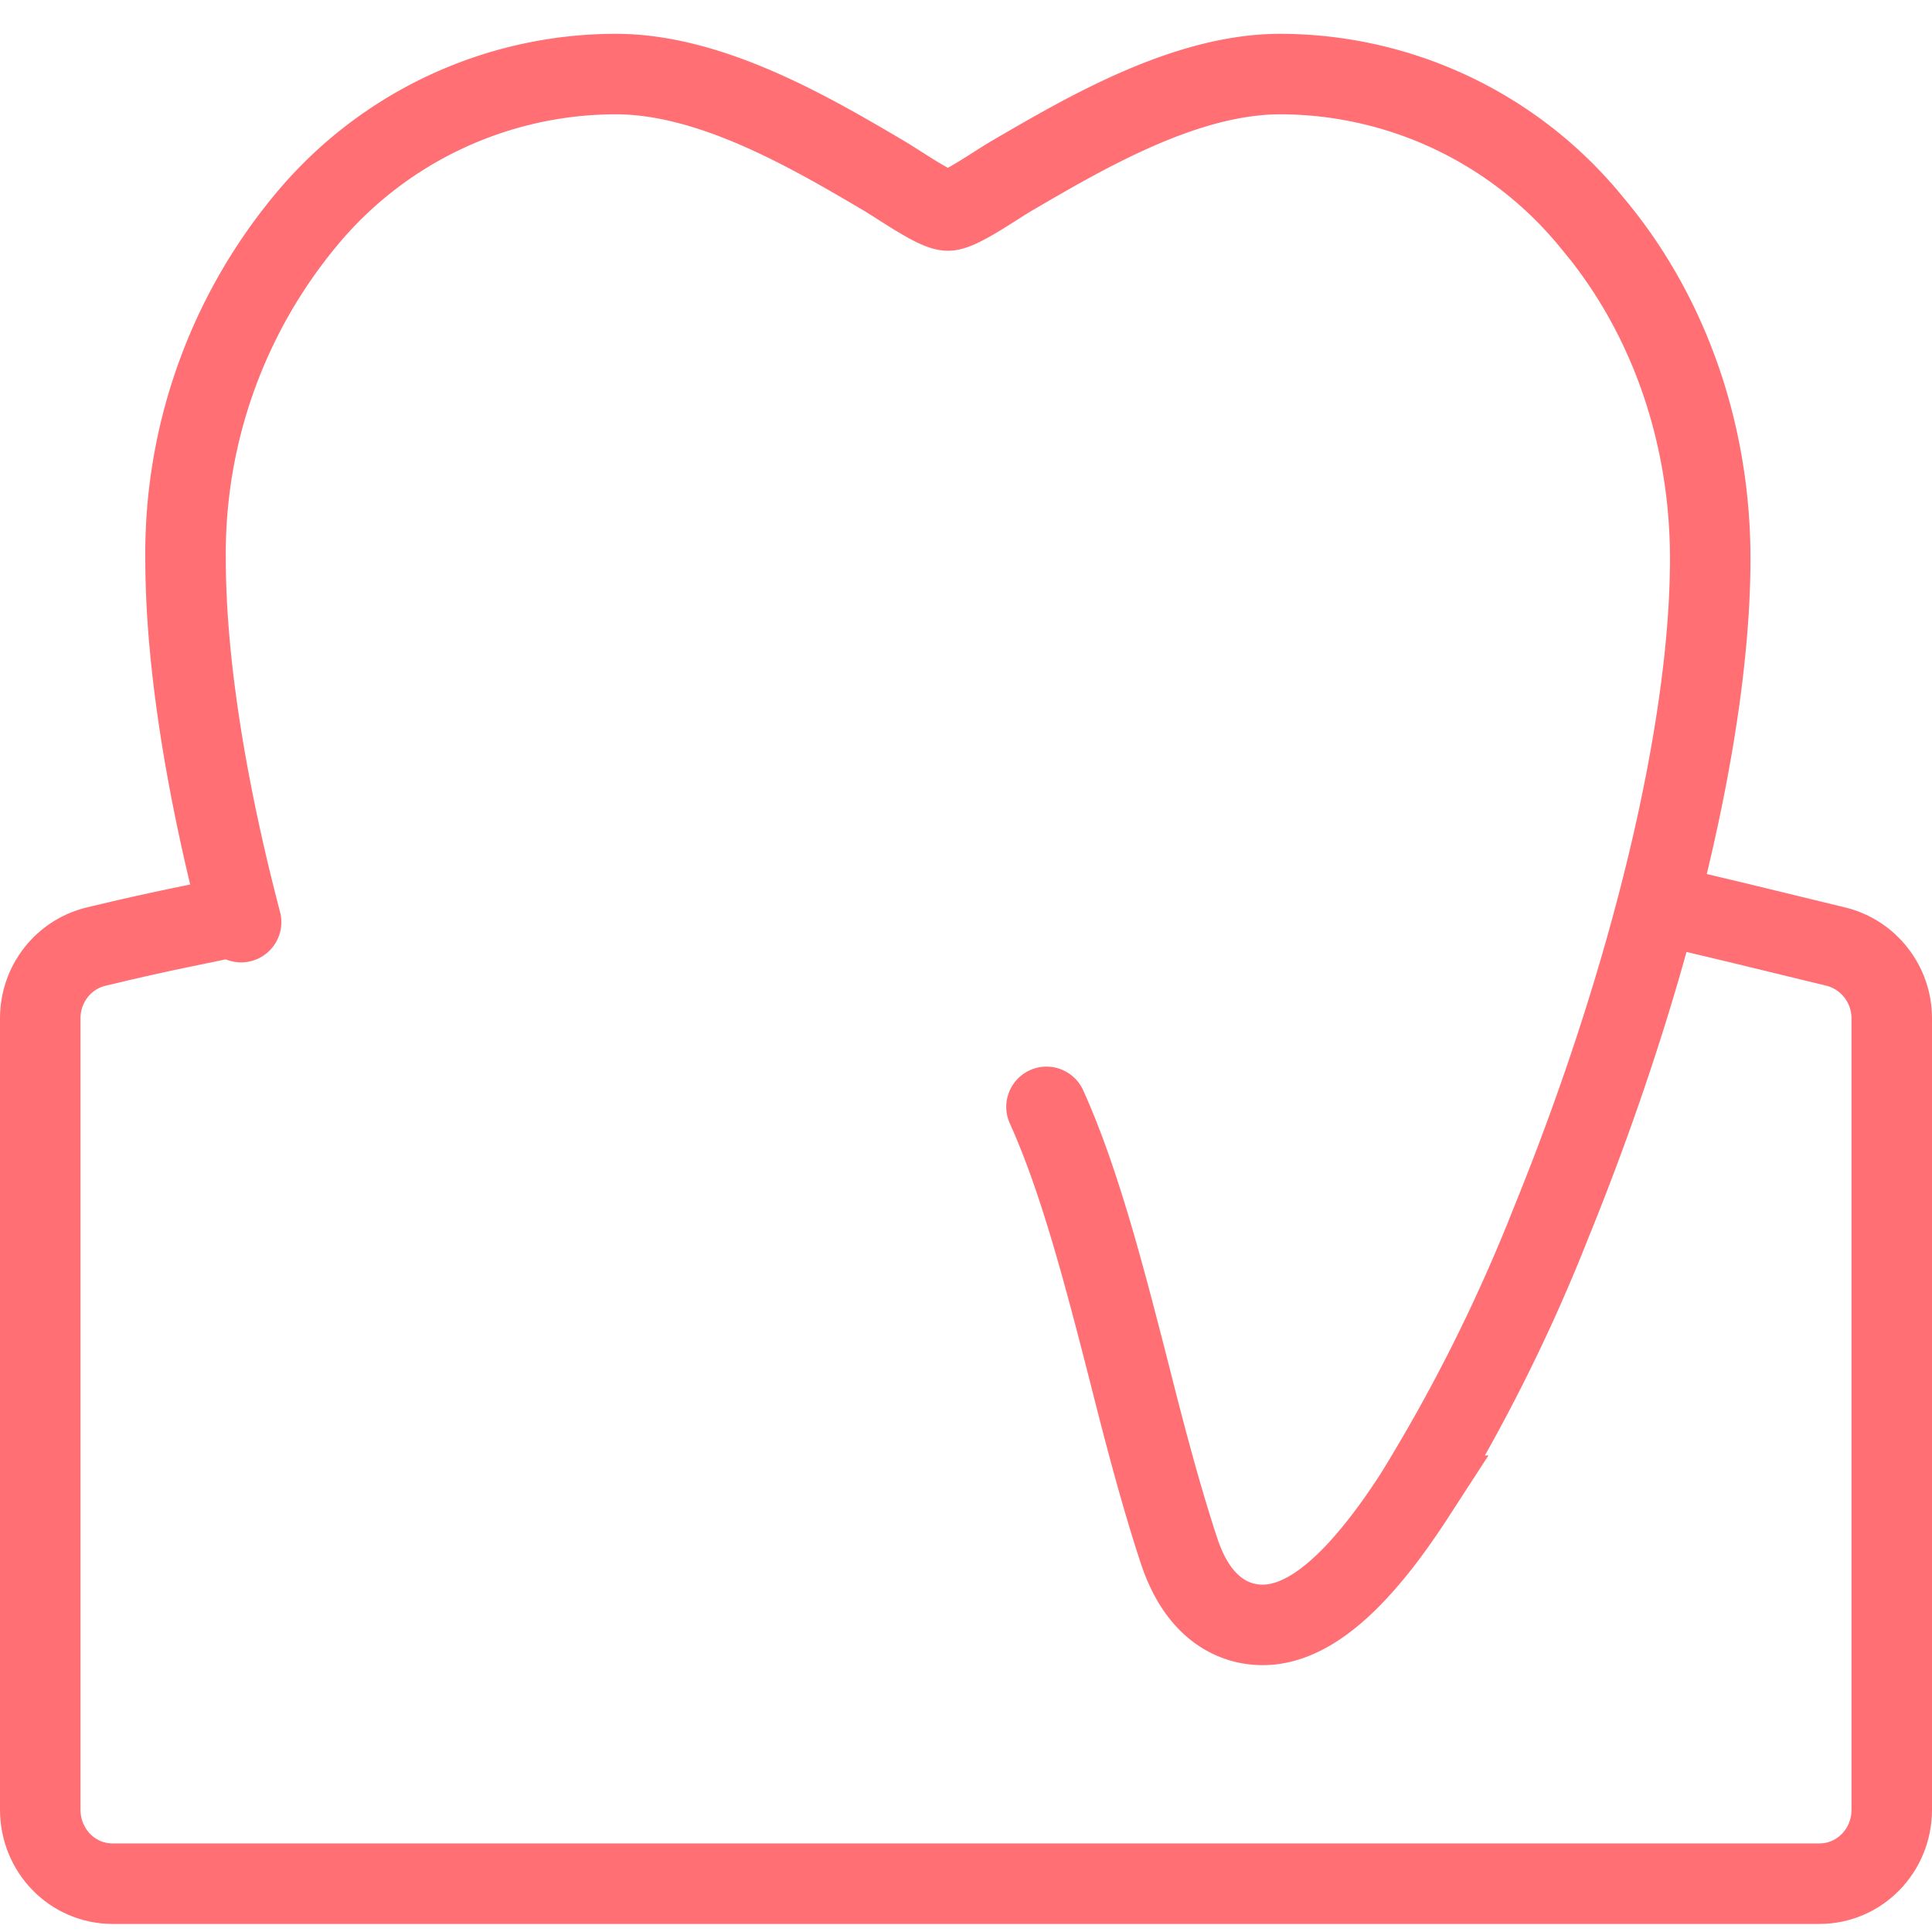
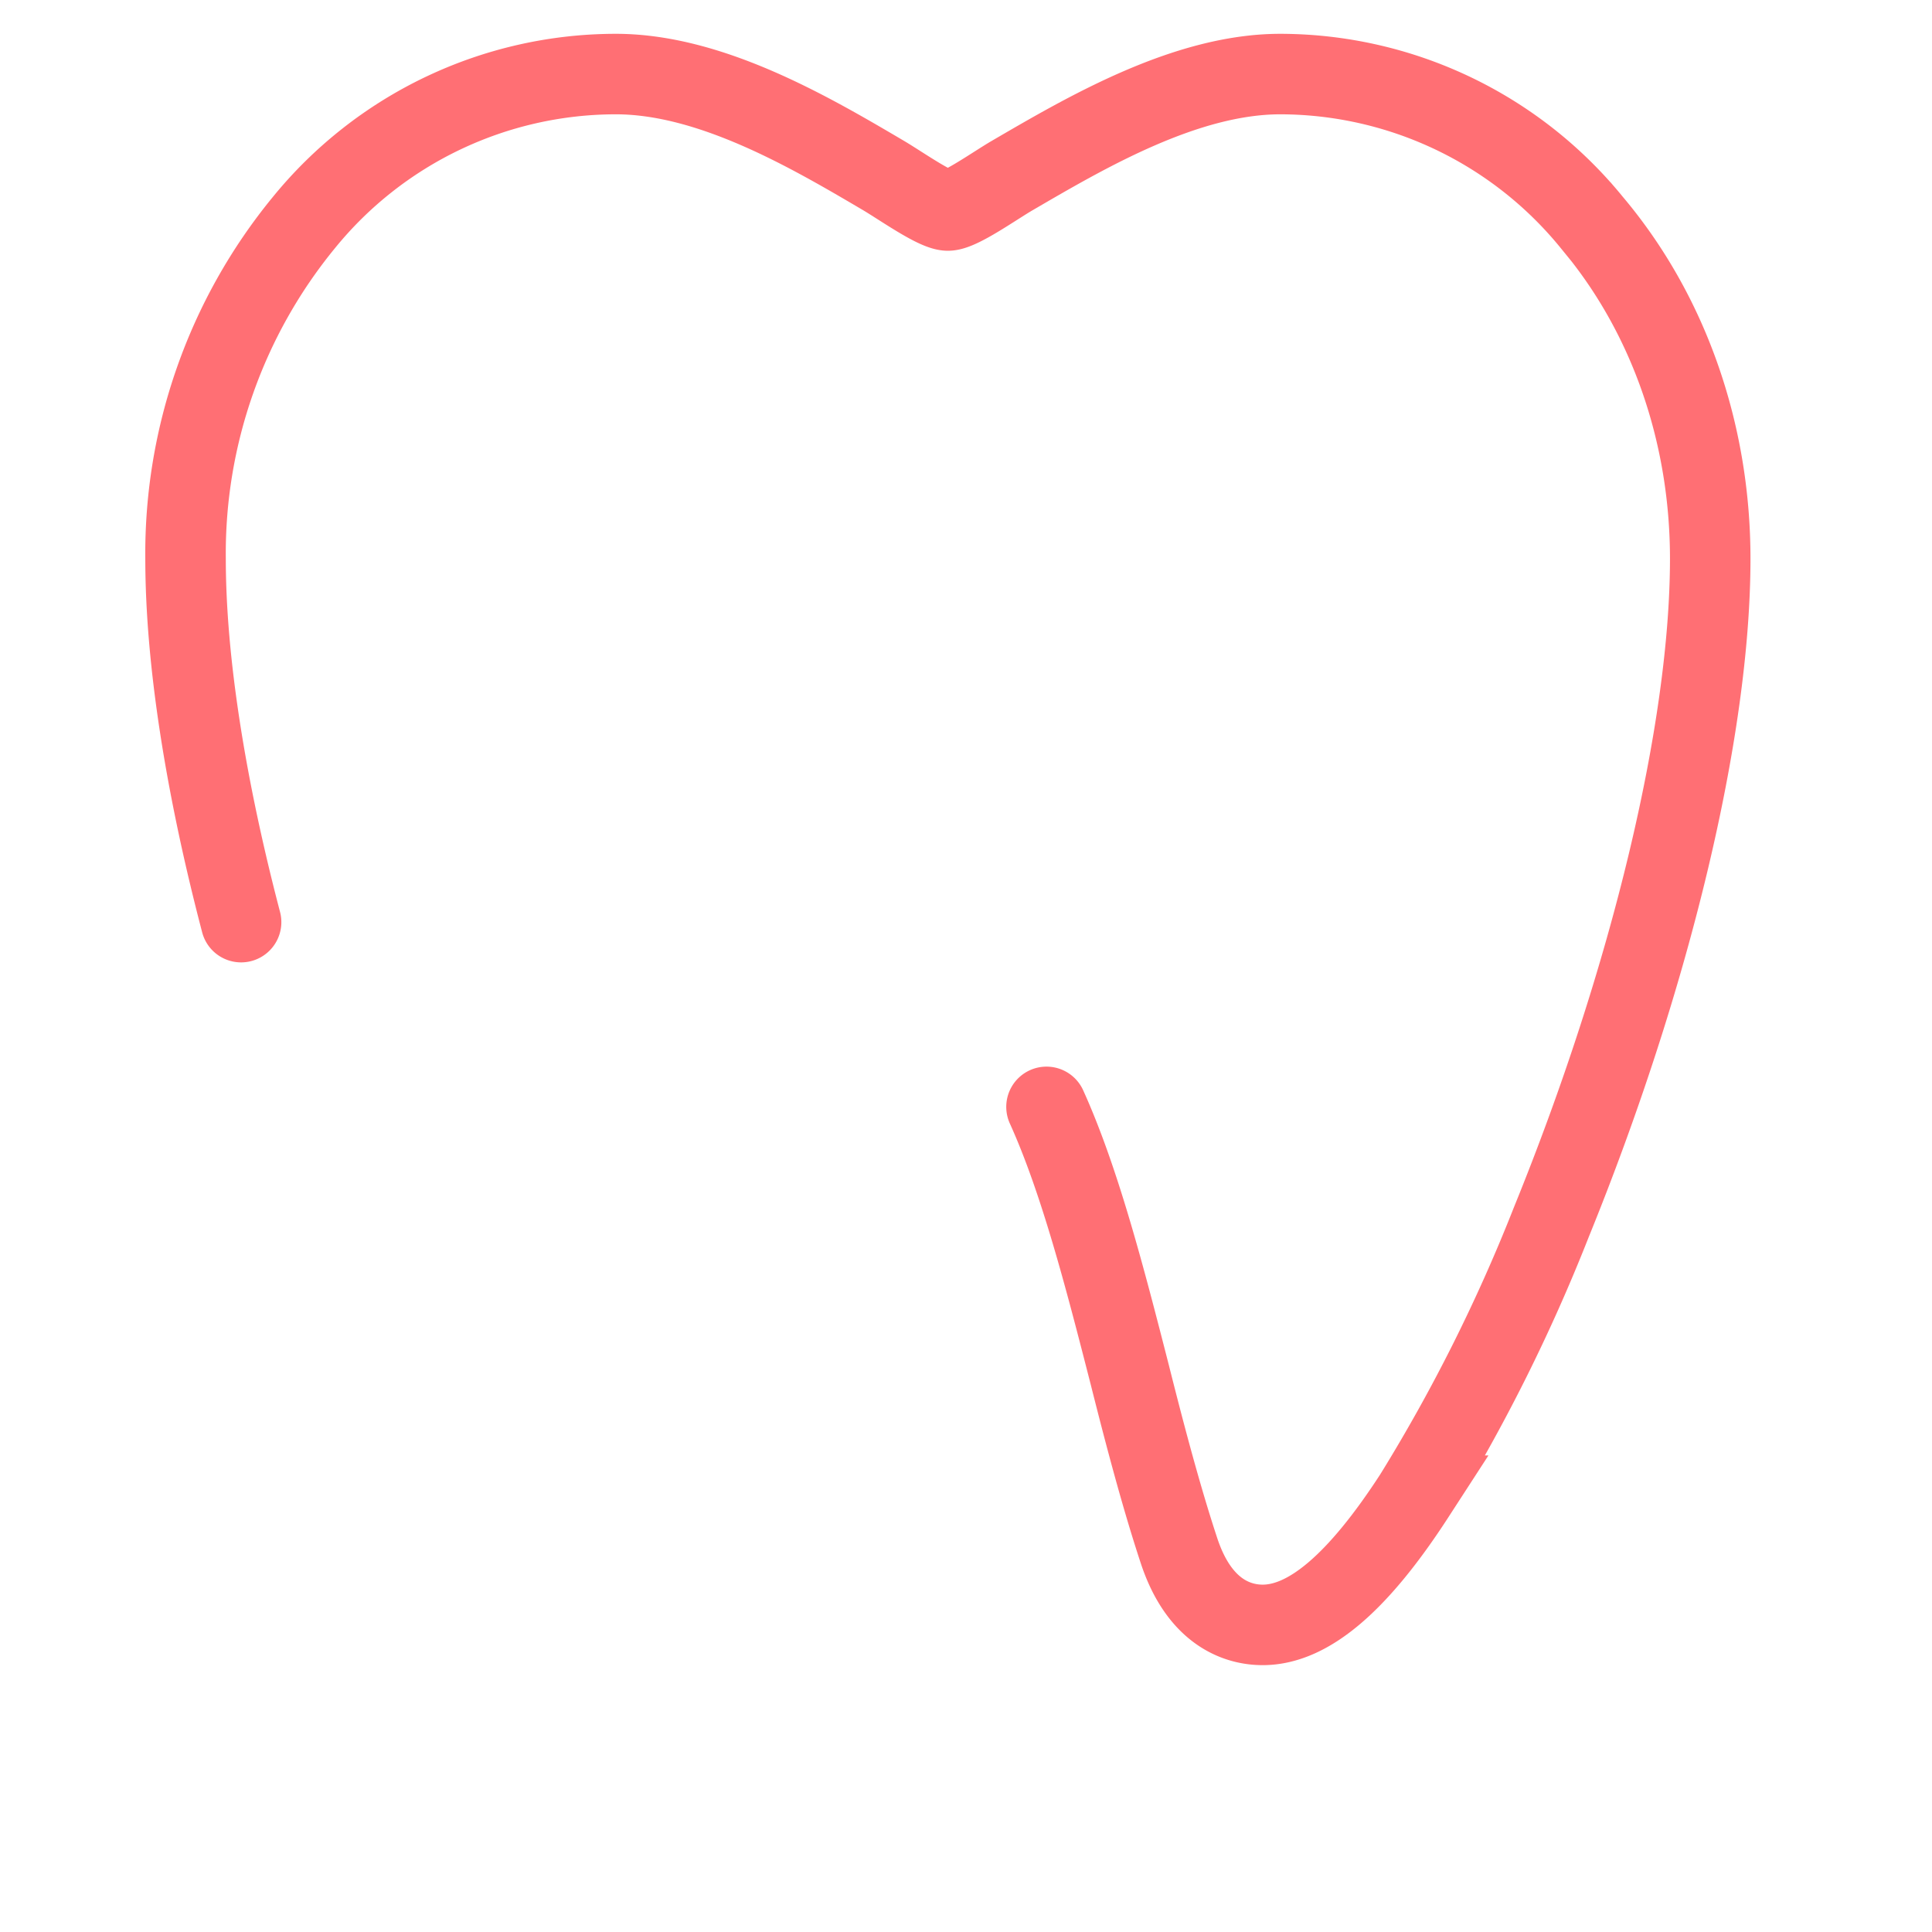
<svg xmlns="http://www.w3.org/2000/svg" xmlns:xlink="http://www.w3.org/1999/xlink" width="48" height="48" viewBox="0 0 48 48">
  <defs>
-     <path id="mq9oa" d="M1384.53 3969.54c.72.16 2.08.49 4.09.98.8.2 1.38.93 1.38 1.78v19.66c0 1.02-.8 1.84-1.8 1.84h-42.4c-1 0-1.8-.82-1.8-1.84v-19.66c0-.85.57-1.58 1.38-1.78 1.86-.45 2.6-.56 3.45-.76" />
    <path id="mq9ob" d="M1369 3974.5c.83 1.83 1.46 4.28 2.07 6.66.4 1.59.8 3.09 1.23 4.39.53 1.58 1.52 1.82 2.07 1.82 1.14 0 2.37-1.05 3.77-3.21a42.6 42.6 0 0 0 3.4-6.79c2.47-6.07 3.95-12.24 3.95-16.49 0-3.13-1.04-6.1-2.94-8.35a10 10 0 0 0-7.74-3.69c-2.36 0-4.84 1.46-6.66 2.52-.43.25-1.3.87-1.6.87-.3 0-1.16-.61-1.6-.87-1.8-1.06-4.28-2.52-6.65-2.52a10 10 0 0 0-7.75 3.69 12.96 12.96 0 0 0-2.94 8.35c0 2.53.5 5.67 1.38 9.03" />
  </defs>
  <g>
    <g transform="translate(-1343 -3947)">
      <g>
        <use fill="#fff" fill-opacity="0" stroke="#ff6f74" stroke-linecap="round" stroke-miterlimit="50" stroke-width="2" xlink:href="#mq9oa" />
      </g>
      <g>
        <use fill="#fff" fill-opacity="0" stroke="#ff6f74" stroke-linecap="round" stroke-miterlimit="50" stroke-width="2" xlink:href="#mq9ob" />
      </g>
    </g>
  </g>
</svg>